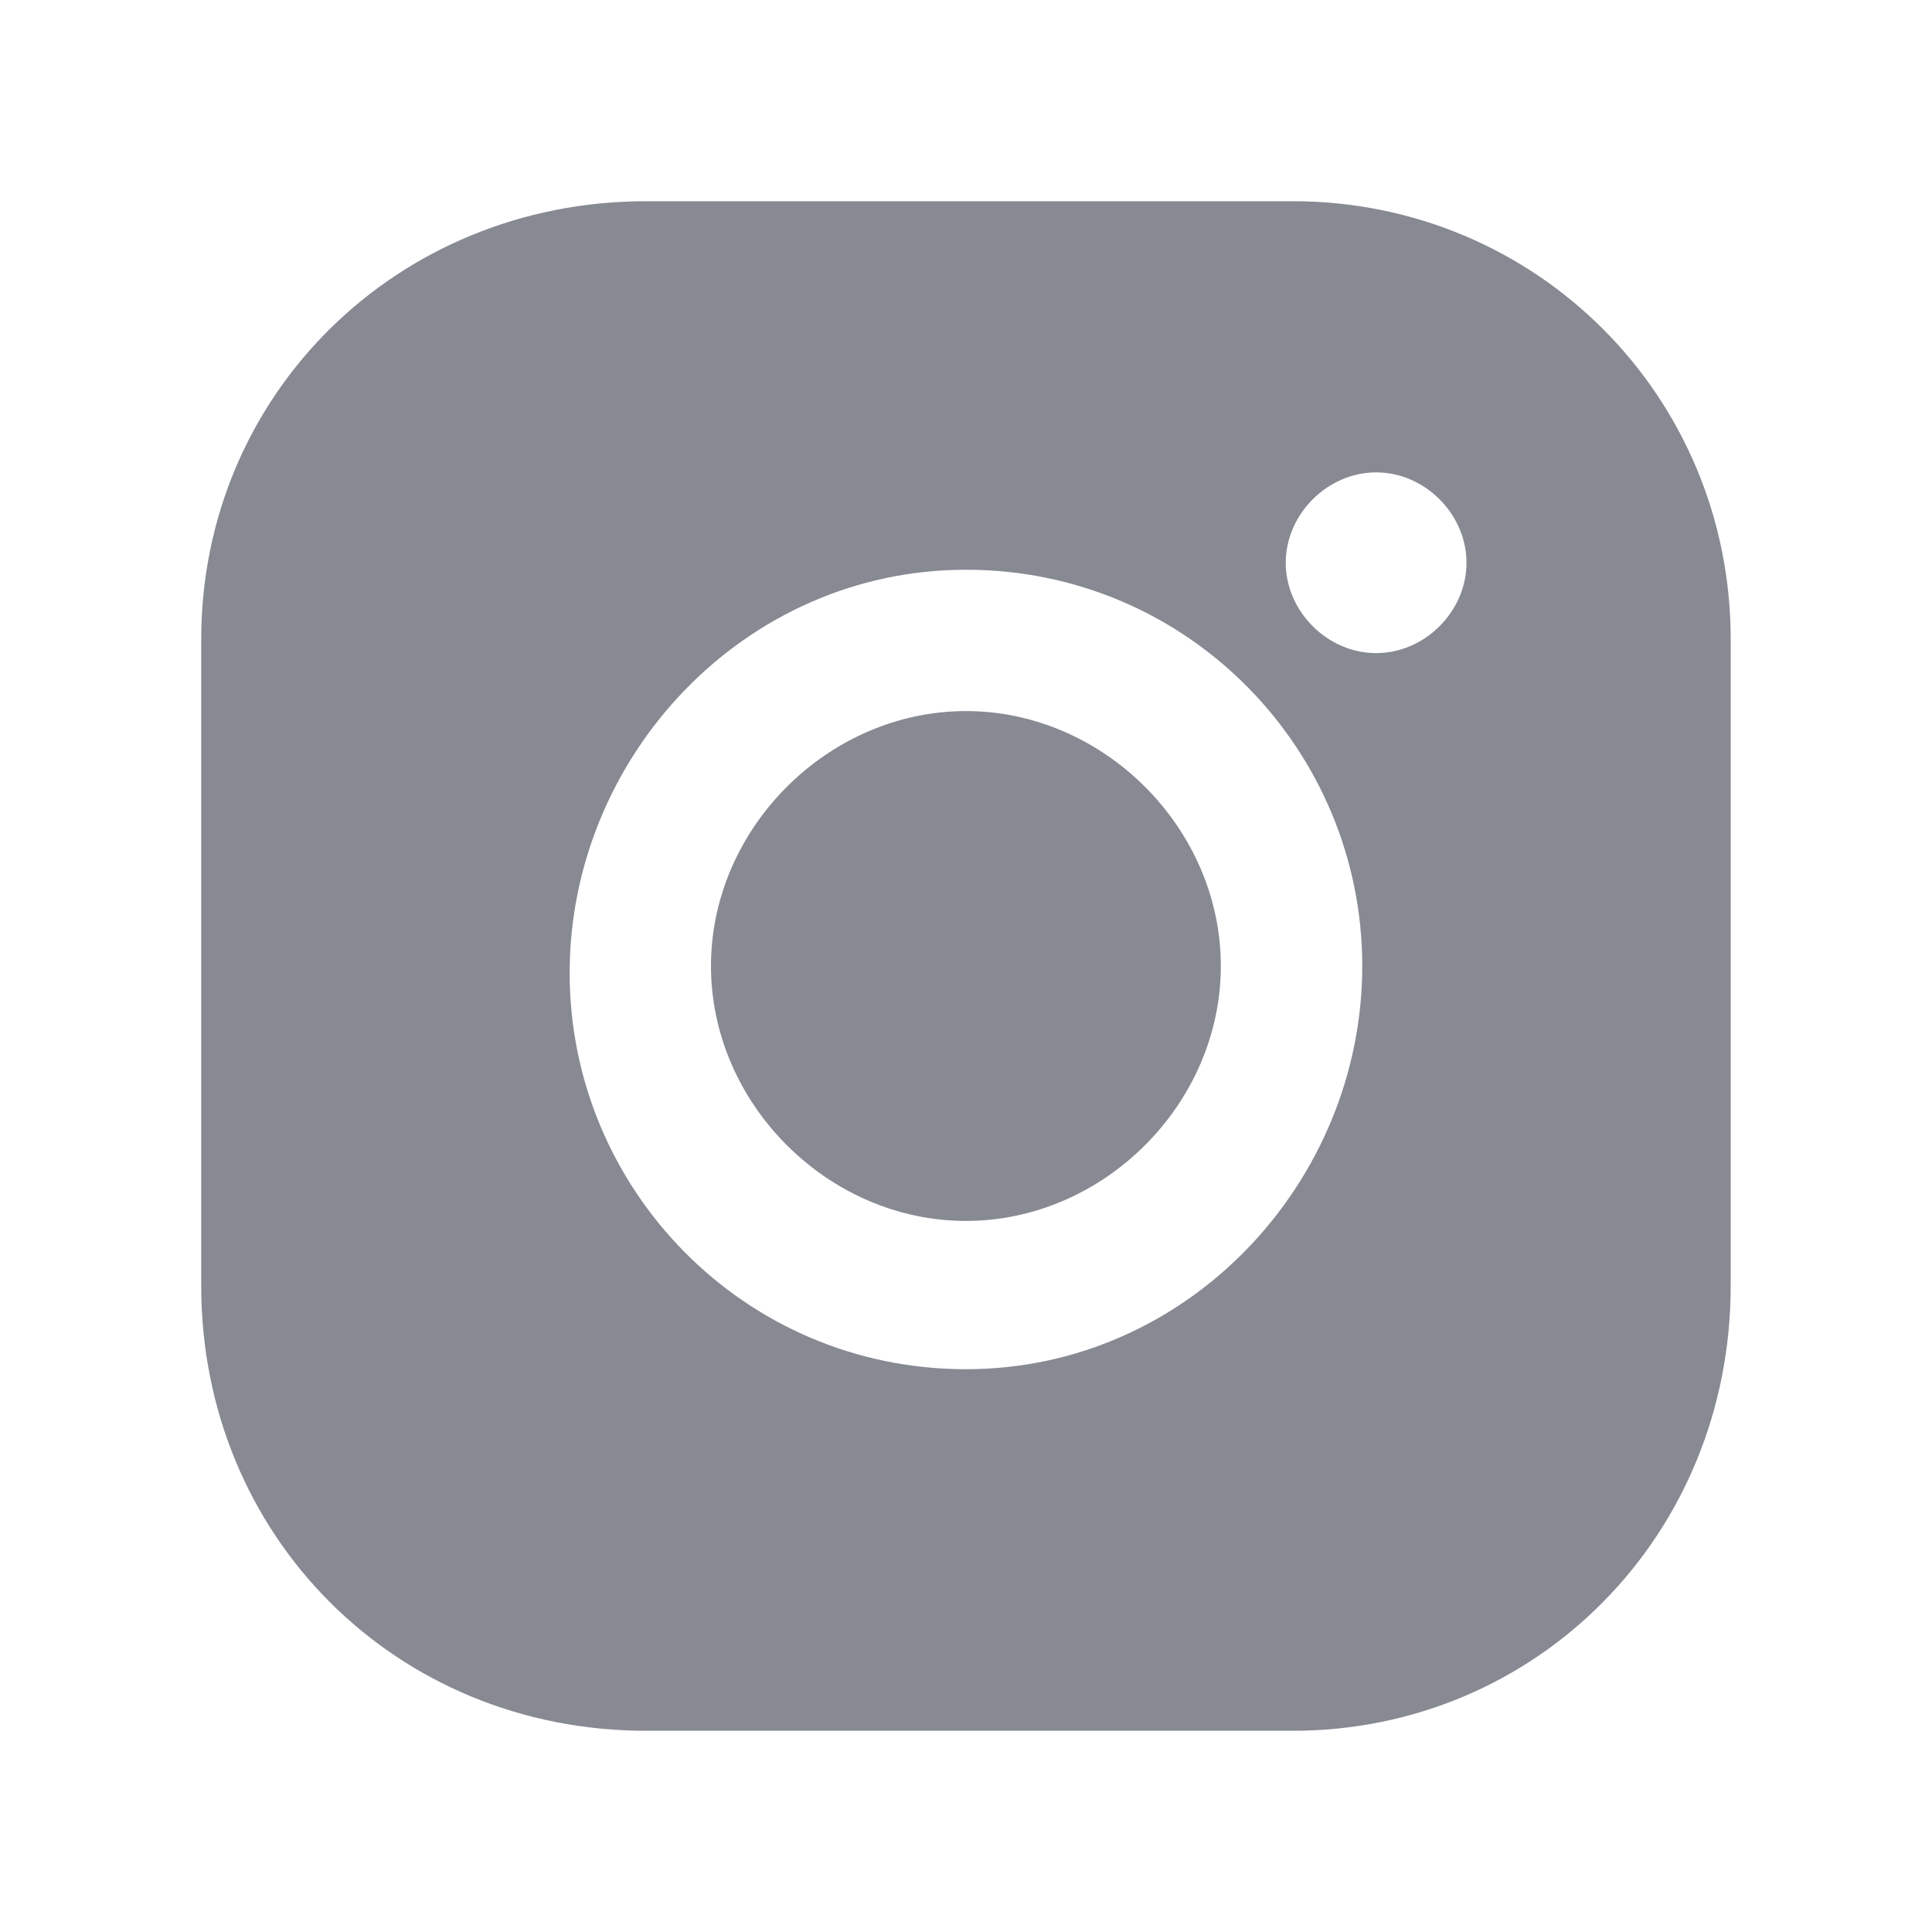
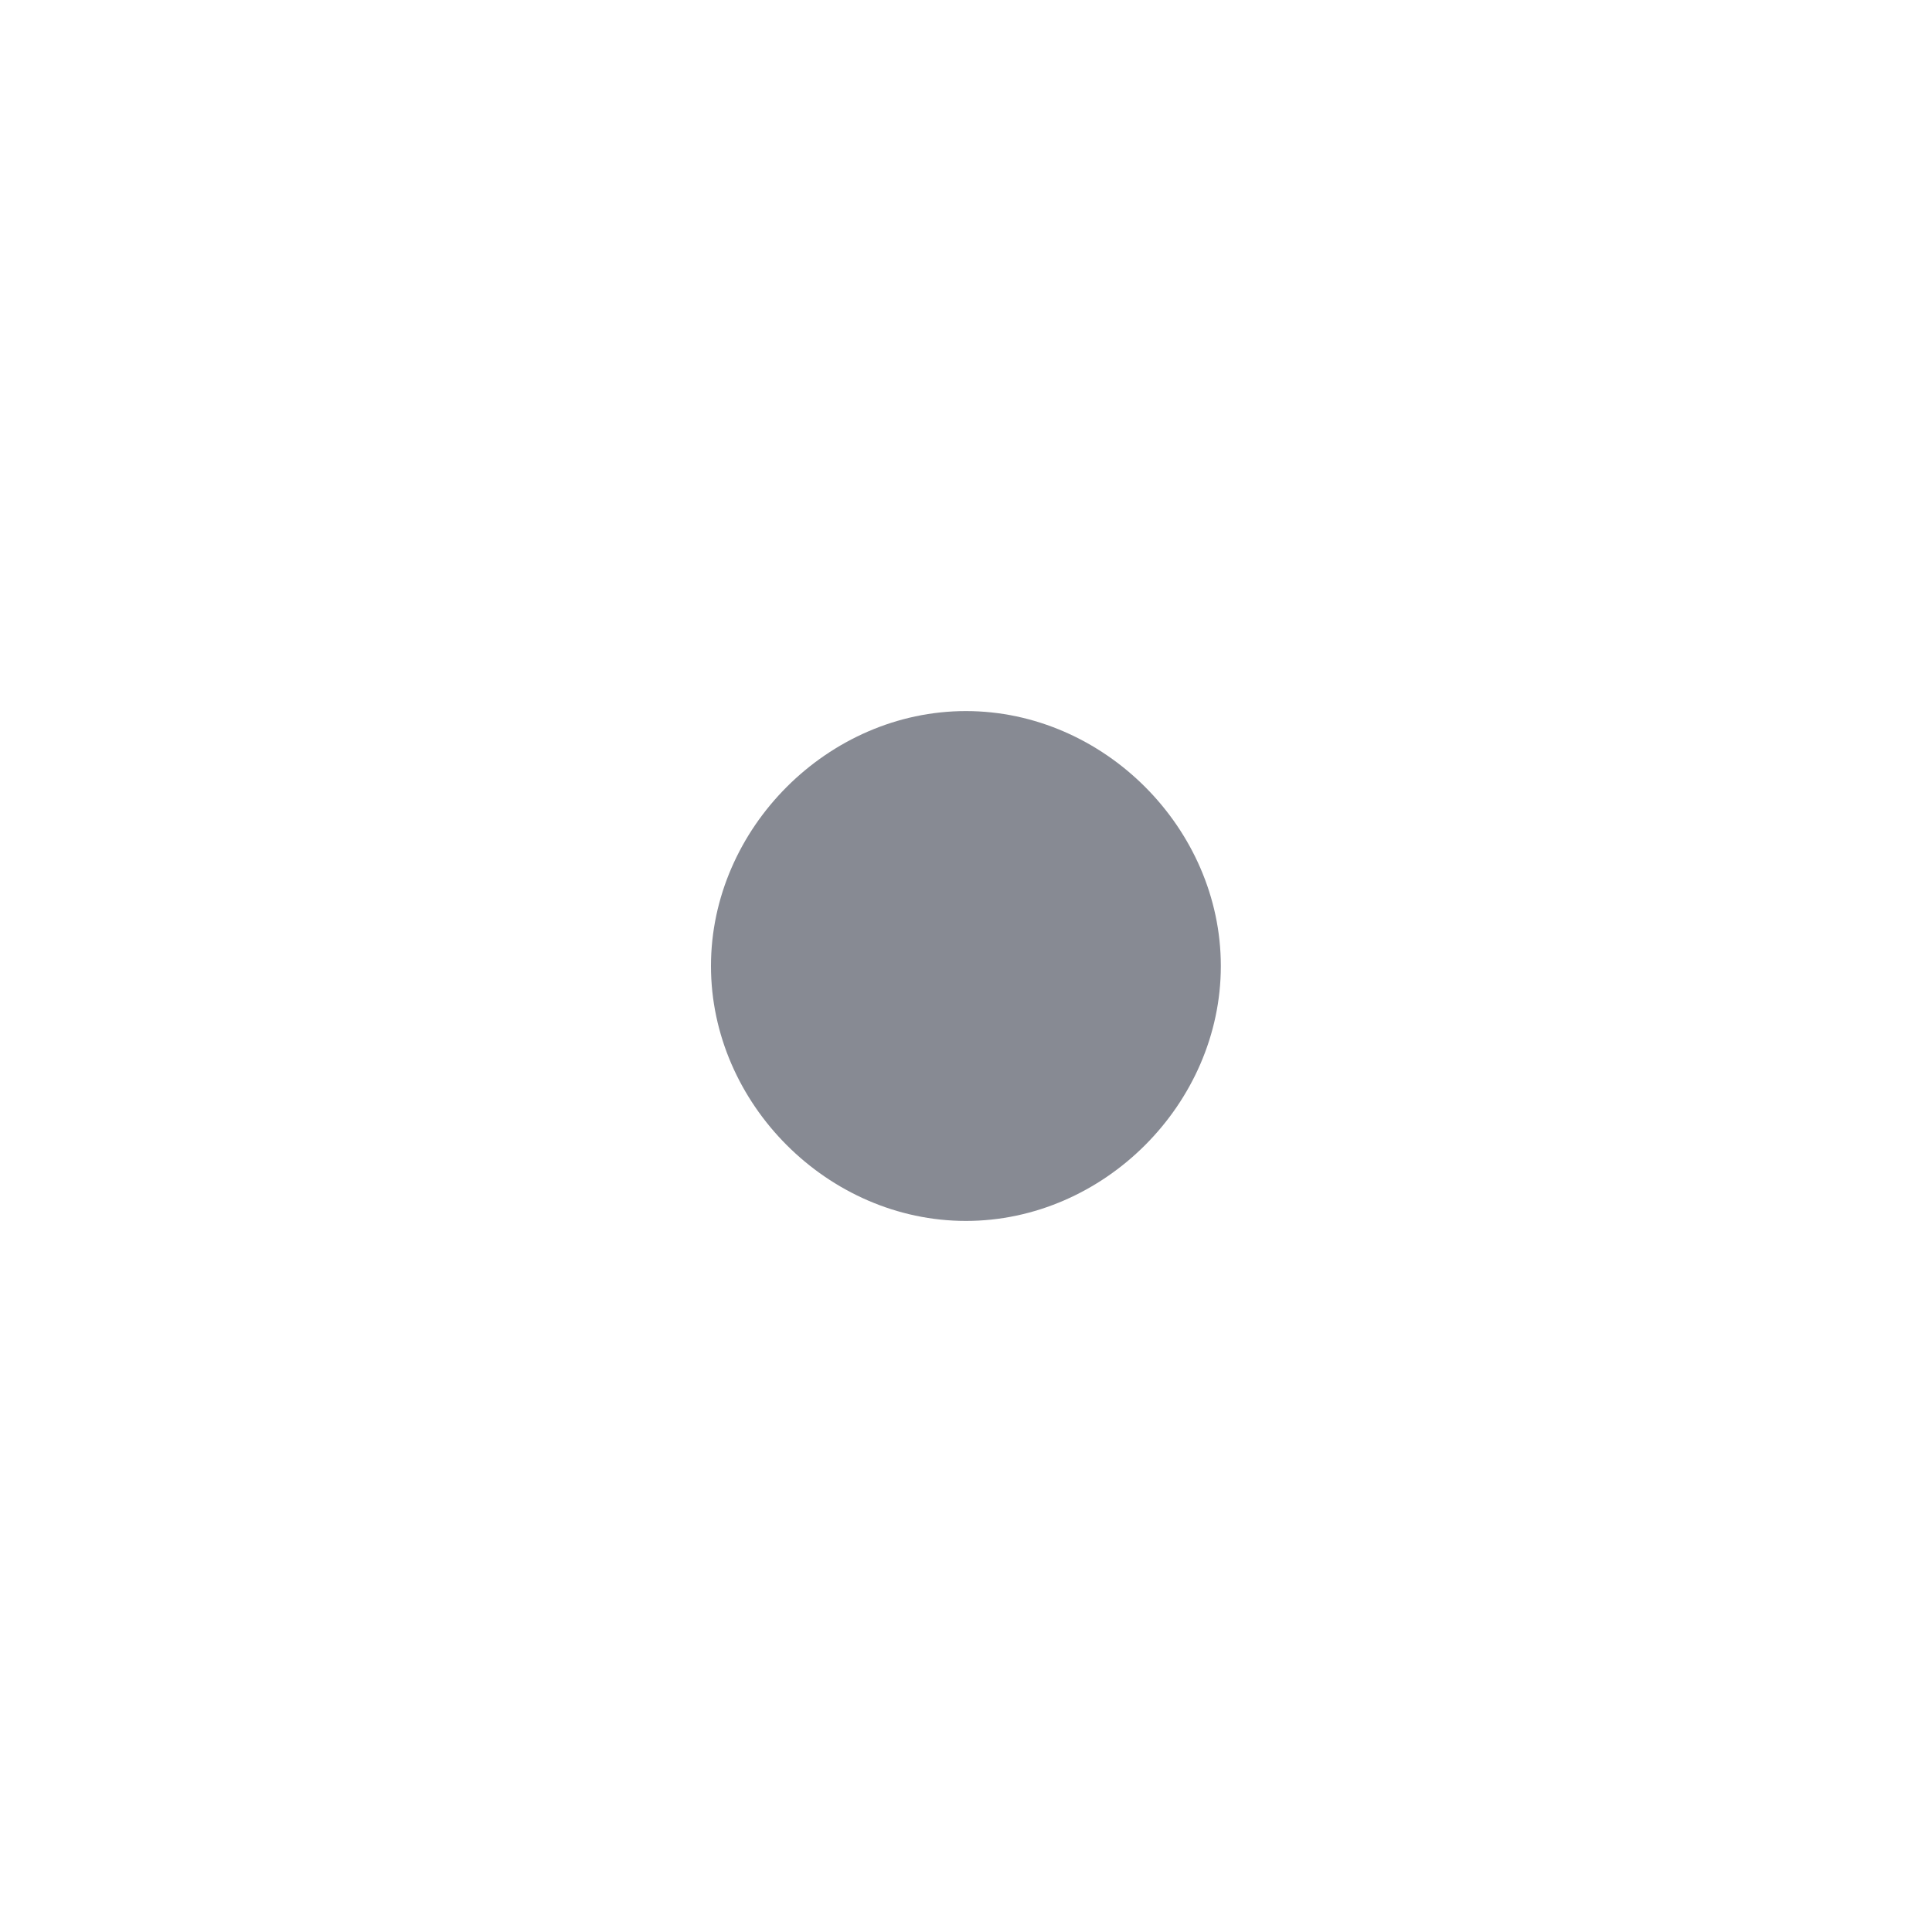
<svg xmlns="http://www.w3.org/2000/svg" width="20" height="20" viewBox="0 0 20 20" fill="none">
  <path d="M9.999 7.361C8.573 7.361 7.36 8.574 7.36 10C7.36 11.427 8.573 12.639 9.999 12.639C11.426 12.639 12.638 11.427 12.638 10C12.638 8.574 11.426 7.361 9.999 7.361Z" fill="#878A93" />
-   <path d="M13.382 2.083H6.689C4.098 2.083 2.083 4.098 2.083 6.617V13.31C2.083 15.901 4.098 17.917 6.689 17.917H13.382C15.901 17.917 17.916 15.901 17.916 13.31V6.617C17.916 4.098 15.901 2.083 13.382 2.083ZM10 14.174C7.697 14.174 5.897 12.303 5.897 10.072C5.897 7.841 7.697 5.898 10 5.898C12.303 5.898 14.102 7.769 14.102 10C14.102 12.231 12.303 14.174 10 14.174ZM14.246 6.761C13.742 6.761 13.31 6.329 13.31 5.826C13.31 5.322 13.742 4.89 14.246 4.89C14.75 4.89 15.181 5.322 15.181 5.826C15.181 6.329 14.75 6.761 14.246 6.761Z" fill="#878A93" />
</svg>